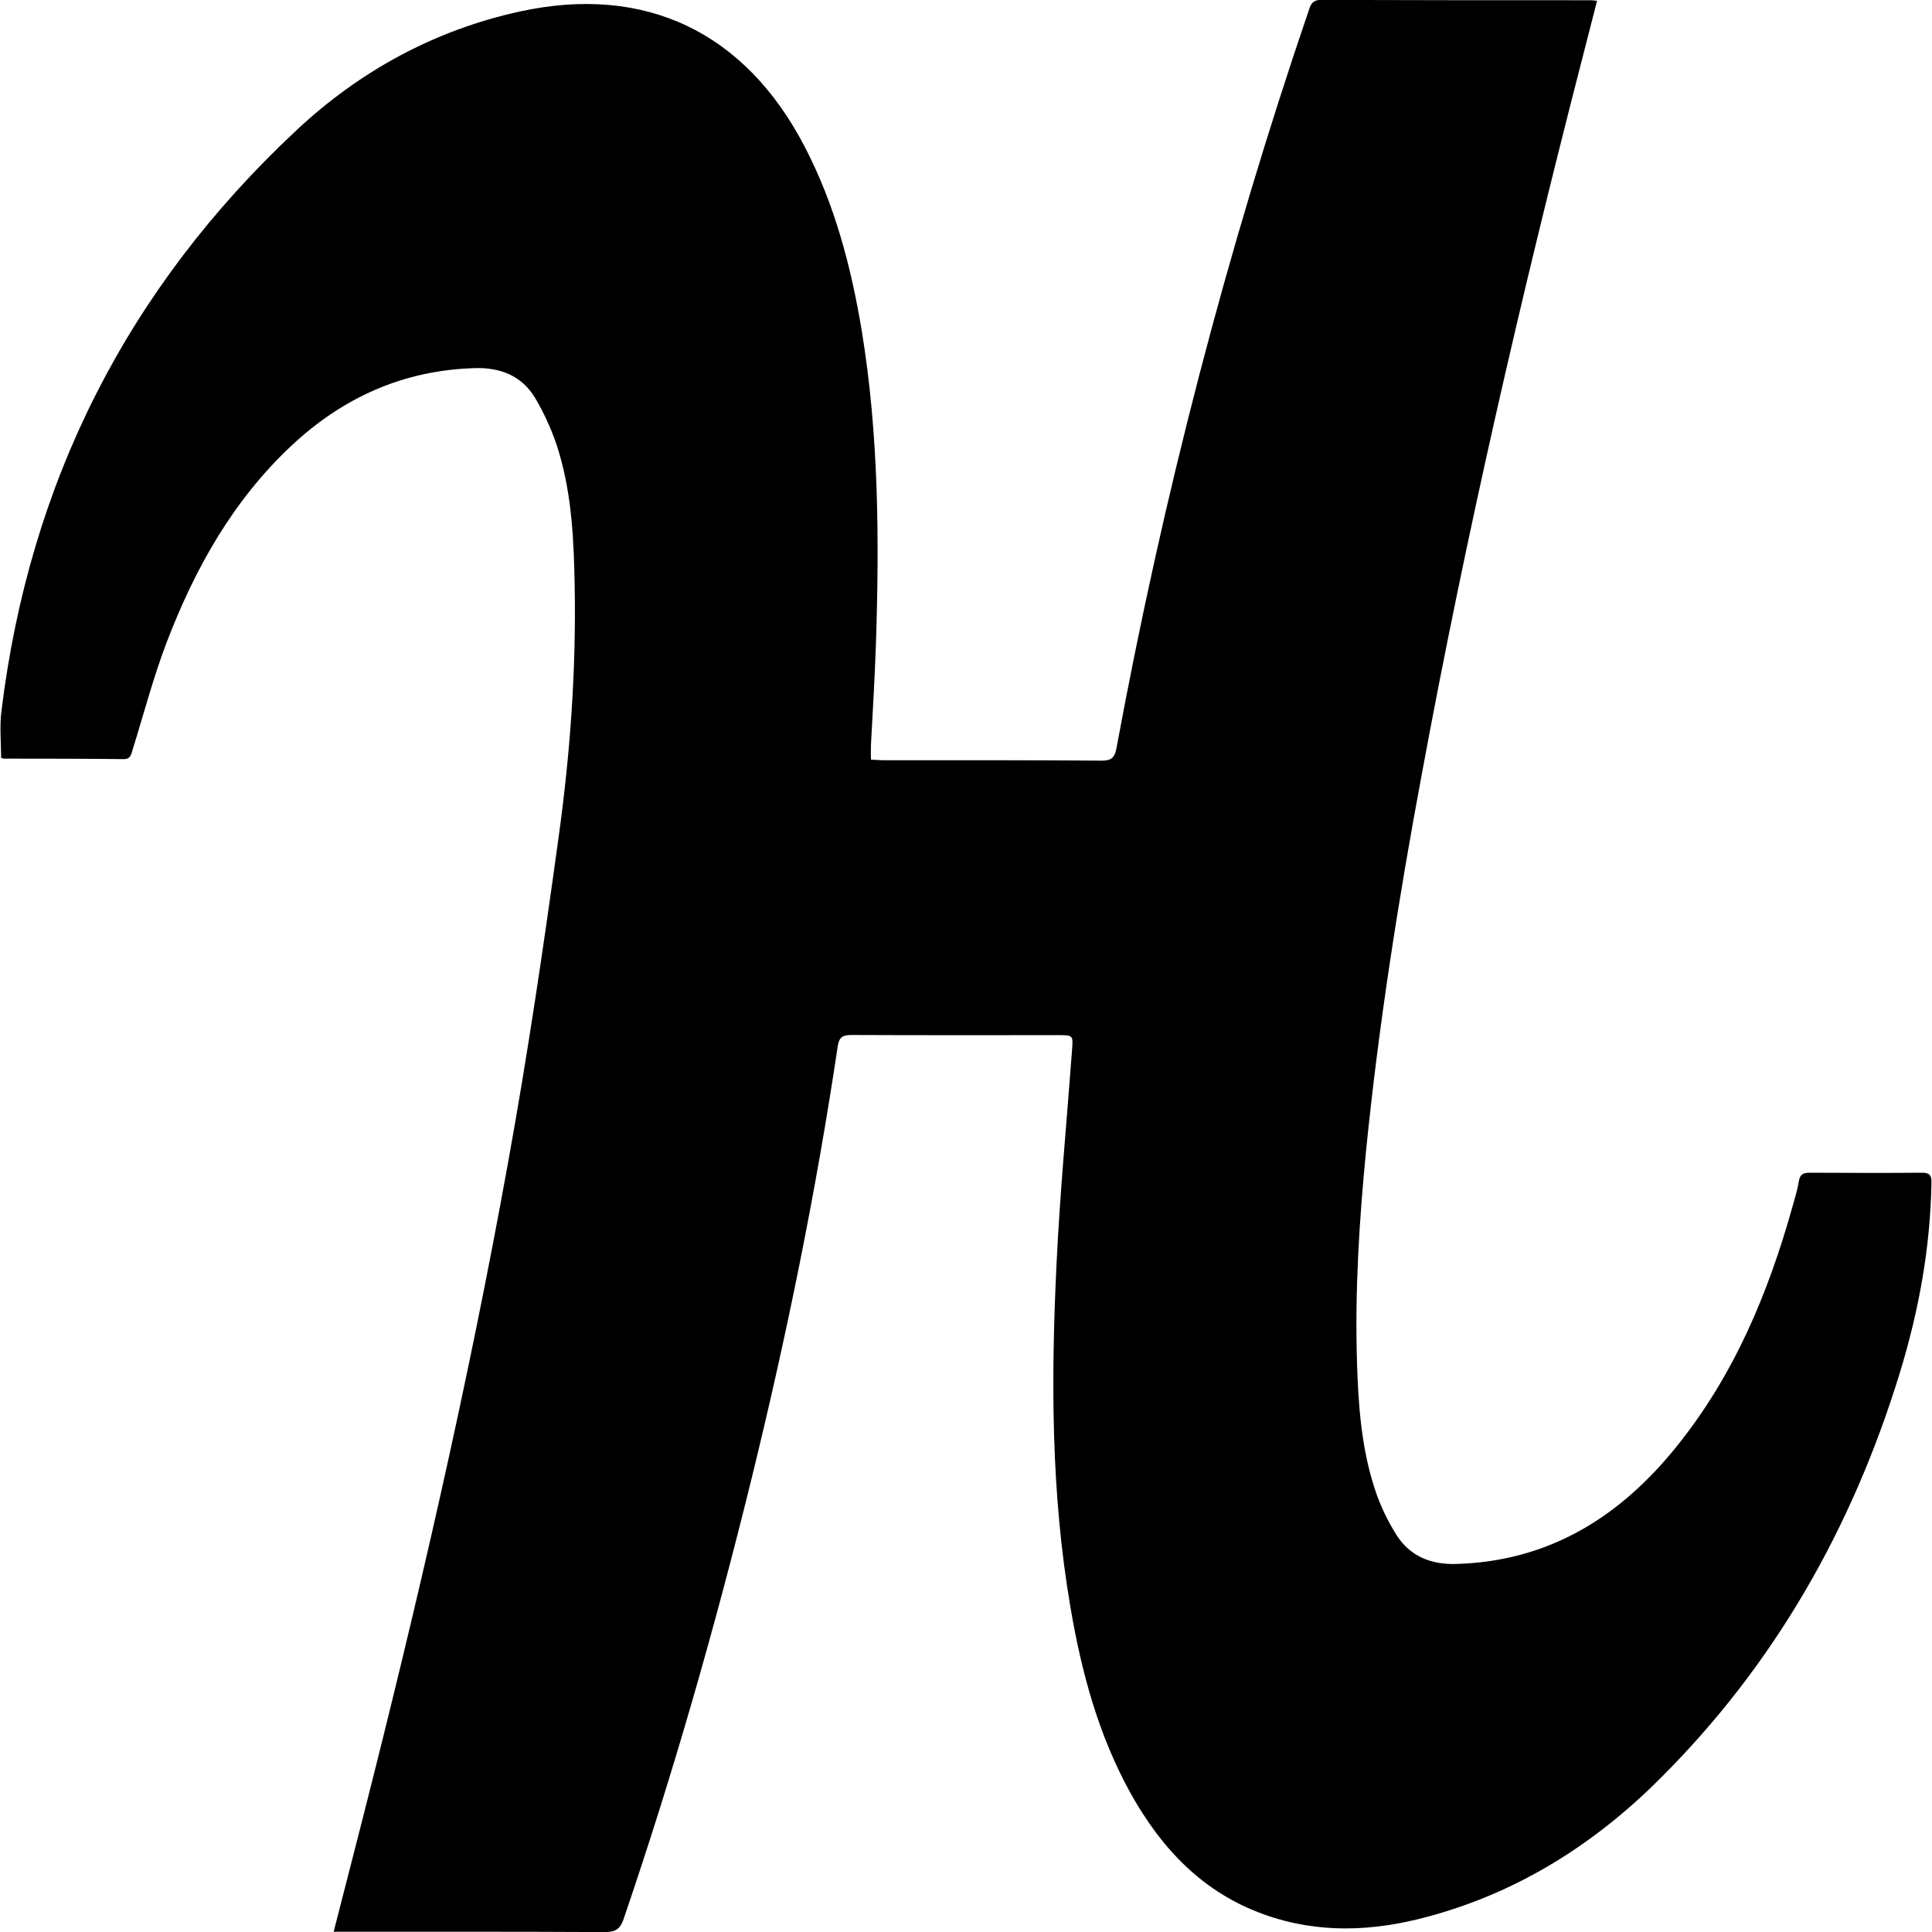
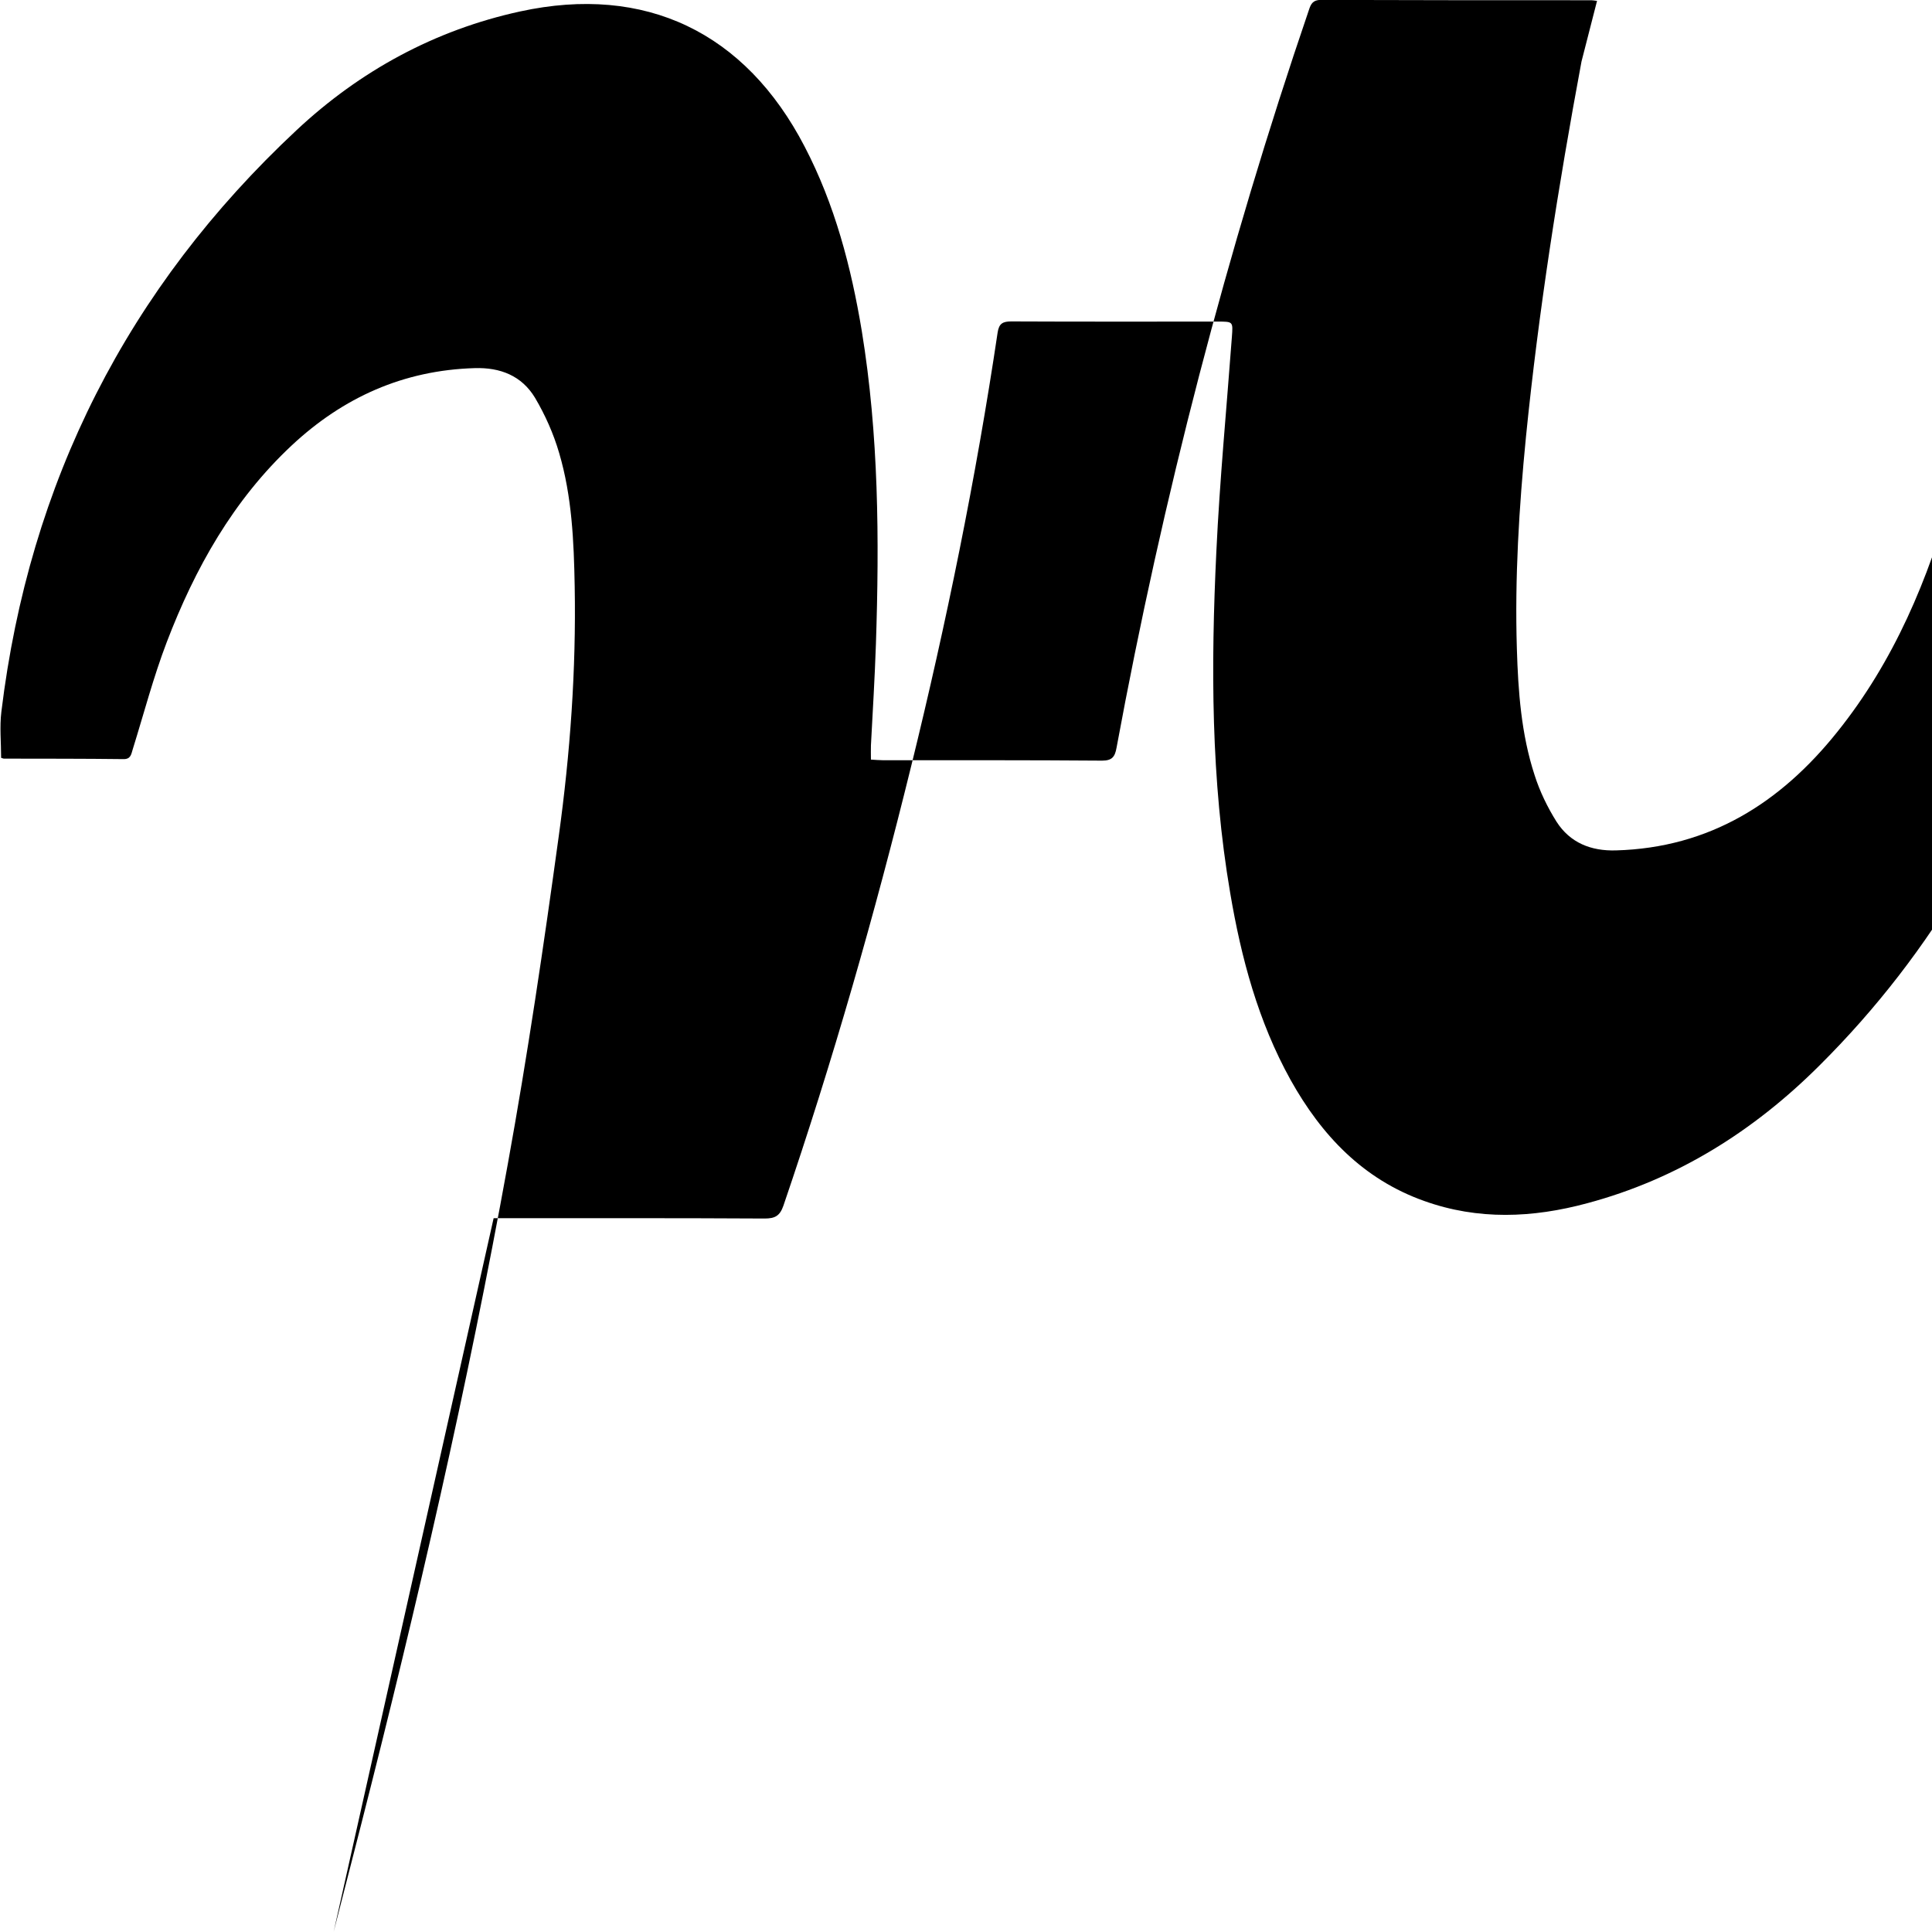
<svg xmlns="http://www.w3.org/2000/svg" fill="#000000" width="800px" height="800px" viewBox="0 0 24 24" role="img">
  <title>Humble Bundle icon</title>
-   <path d="M4.145 23.996c.12-.463.23-.9.343-1.338.692-2.713 1.322-5.44 1.82-8.197.245-1.35.446-2.71.633-4.074.142-1.028.217-2.064.198-3.105-.01-.557-.034-1.116-.193-1.655-.07-.24-.174-.473-.3-.686-.165-.273-.43-.378-.75-.368-.883.026-1.633.363-2.272.96-.727.68-1.202 1.527-1.553 2.445-.166.435-.284.887-.422 1.33-.02.066-.026.123-.115.122C1.04 9.424.545 9.425.05 9.424c-.013 0-.024-.008-.036-.01 0-.193-.02-.385.003-.572.346-2.853 1.57-5.267 3.668-7.226C4.47.882 5.4.373 6.462.142 8.017-.196 9.258.4 9.996 1.822c.375.72.578 1.496.71 2.293.21 1.287.218 2.586.175 3.885-.014.42-.04.84-.062 1.26-.002.054 0 .108 0 .176.057.003.105.008.154.008.905 0 1.81-.002 2.717.005.124 0 .16-.047.18-.16.575-3.113 1.367-6.17 2.39-9.166.024-.074.05-.124.147-.124 1.12.004 2.24.004 3.362.004.017 0 .035.004.07.008l-.193.753C18.89 3.7 18.21 6.65 17.66 9.628c-.288 1.546-.533 3.1-.69 4.664-.086.875-.14 1.752-.113 2.63.016.53.054 1.062.22 1.57.064.202.16.4.273.58.167.26.426.366.74.356 1.16-.033 2.042-.59 2.746-1.47.707-.88 1.133-1.9 1.434-2.98.028-.1.06-.202.076-.306.014-.082.054-.104.13-.104.467.002.933.004 1.4 0 .102-.002.12.043.117.13-.014.804-.157 1.583-.39 2.347-.59 1.928-1.557 3.635-2.992 5.06-.813.81-1.762 1.407-2.88 1.706-.677.183-1.355.212-2.025-.028-.76-.27-1.276-.816-1.66-1.504-.402-.725-.613-1.512-.75-2.322-.24-1.406-.24-2.824-.172-4.242.042-.89.127-1.777.193-2.666.014-.19.016-.19-.174-.19-.855 0-1.71.002-2.566-.002-.104 0-.153.024-.17.137-.27 1.813-.637 3.608-1.074 5.387-.453 1.842-.974 3.664-1.587 5.46-.044.127-.104.16-.233.16-1.065-.006-2.13-.004-3.197-.004h-.17z" />
+   <path d="M4.145 23.996c.12-.463.23-.9.343-1.338.692-2.713 1.322-5.44 1.82-8.197.245-1.35.446-2.71.633-4.074.142-1.028.217-2.064.198-3.105-.01-.557-.034-1.116-.193-1.655-.07-.24-.174-.473-.3-.686-.165-.273-.43-.378-.75-.368-.883.026-1.633.363-2.272.96-.727.68-1.202 1.527-1.553 2.445-.166.435-.284.887-.422 1.33-.02.066-.026.123-.115.122C1.04 9.424.545 9.425.05 9.424c-.013 0-.024-.008-.036-.01 0-.193-.02-.385.003-.572.346-2.853 1.57-5.267 3.668-7.226C4.47.882 5.4.373 6.462.142 8.017-.196 9.258.4 9.996 1.822c.375.72.578 1.496.71 2.293.21 1.287.218 2.586.175 3.885-.014.42-.04.84-.062 1.26-.002.054 0 .108 0 .176.057.003.105.008.154.008.905 0 1.81-.002 2.717.005.124 0 .16-.047.18-.16.575-3.113 1.367-6.17 2.39-9.166.024-.074.05-.124.147-.124 1.12.004 2.24.004 3.362.004.017 0 .035.004.07.008l-.193.753c-.288 1.546-.533 3.1-.69 4.664-.086.875-.14 1.752-.113 2.63.016.53.054 1.062.22 1.57.064.202.16.4.273.58.167.26.426.366.74.356 1.16-.033 2.042-.59 2.746-1.47.707-.88 1.133-1.9 1.434-2.98.028-.1.06-.202.076-.306.014-.082.054-.104.13-.104.467.002.933.004 1.4 0 .102-.002.12.043.117.13-.014.804-.157 1.583-.39 2.347-.59 1.928-1.557 3.635-2.992 5.06-.813.81-1.762 1.407-2.88 1.706-.677.183-1.355.212-2.025-.028-.76-.27-1.276-.816-1.66-1.504-.402-.725-.613-1.512-.75-2.322-.24-1.406-.24-2.824-.172-4.242.042-.89.127-1.777.193-2.666.014-.19.016-.19-.174-.19-.855 0-1.71.002-2.566-.002-.104 0-.153.024-.17.137-.27 1.813-.637 3.608-1.074 5.387-.453 1.842-.974 3.664-1.587 5.46-.044.127-.104.16-.233.16-1.065-.006-2.13-.004-3.197-.004h-.17z" />
</svg>